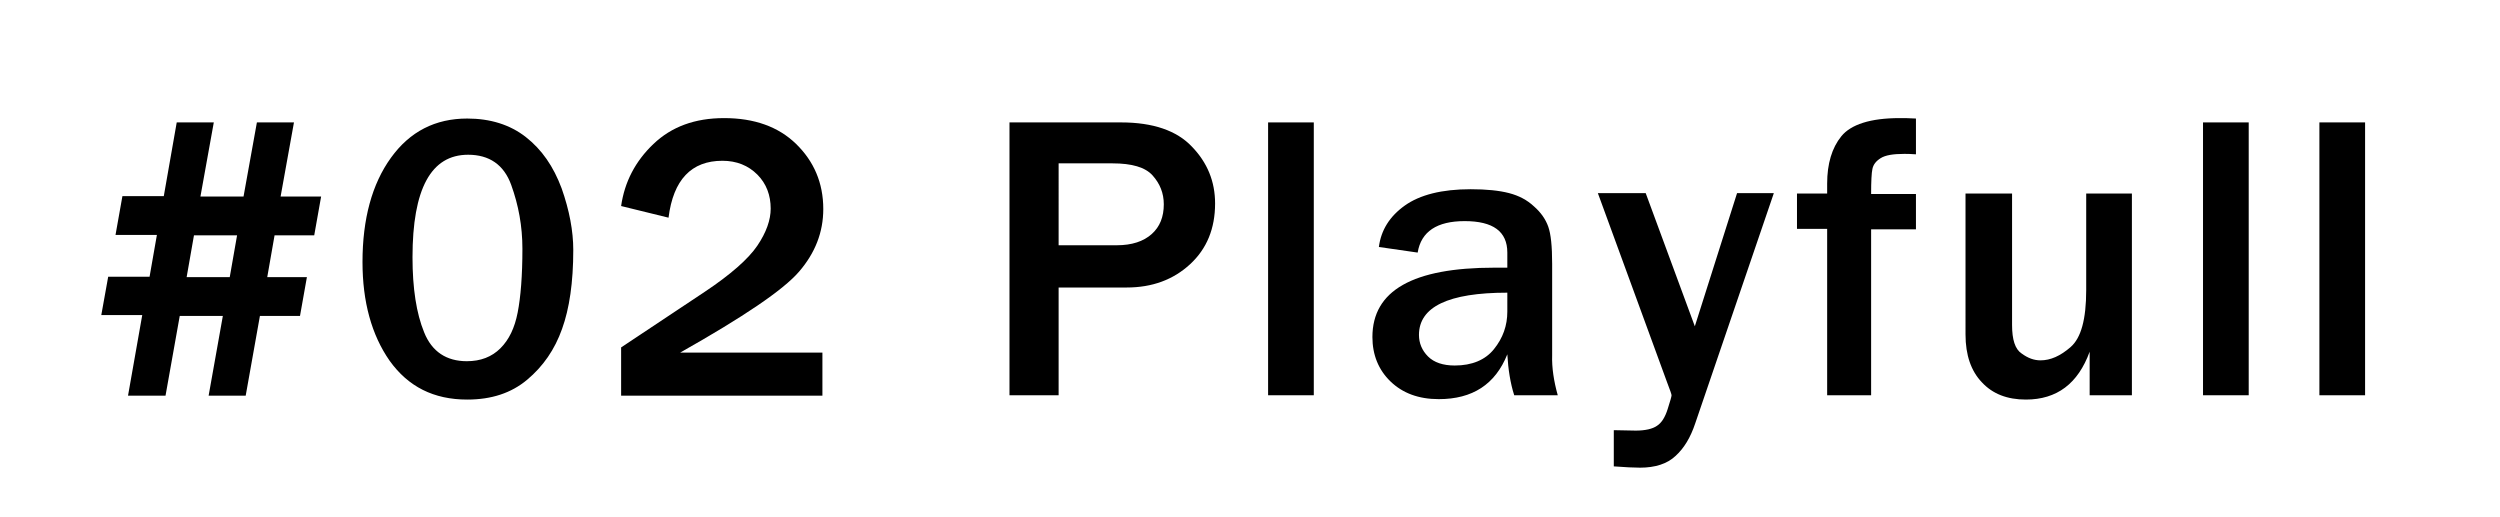
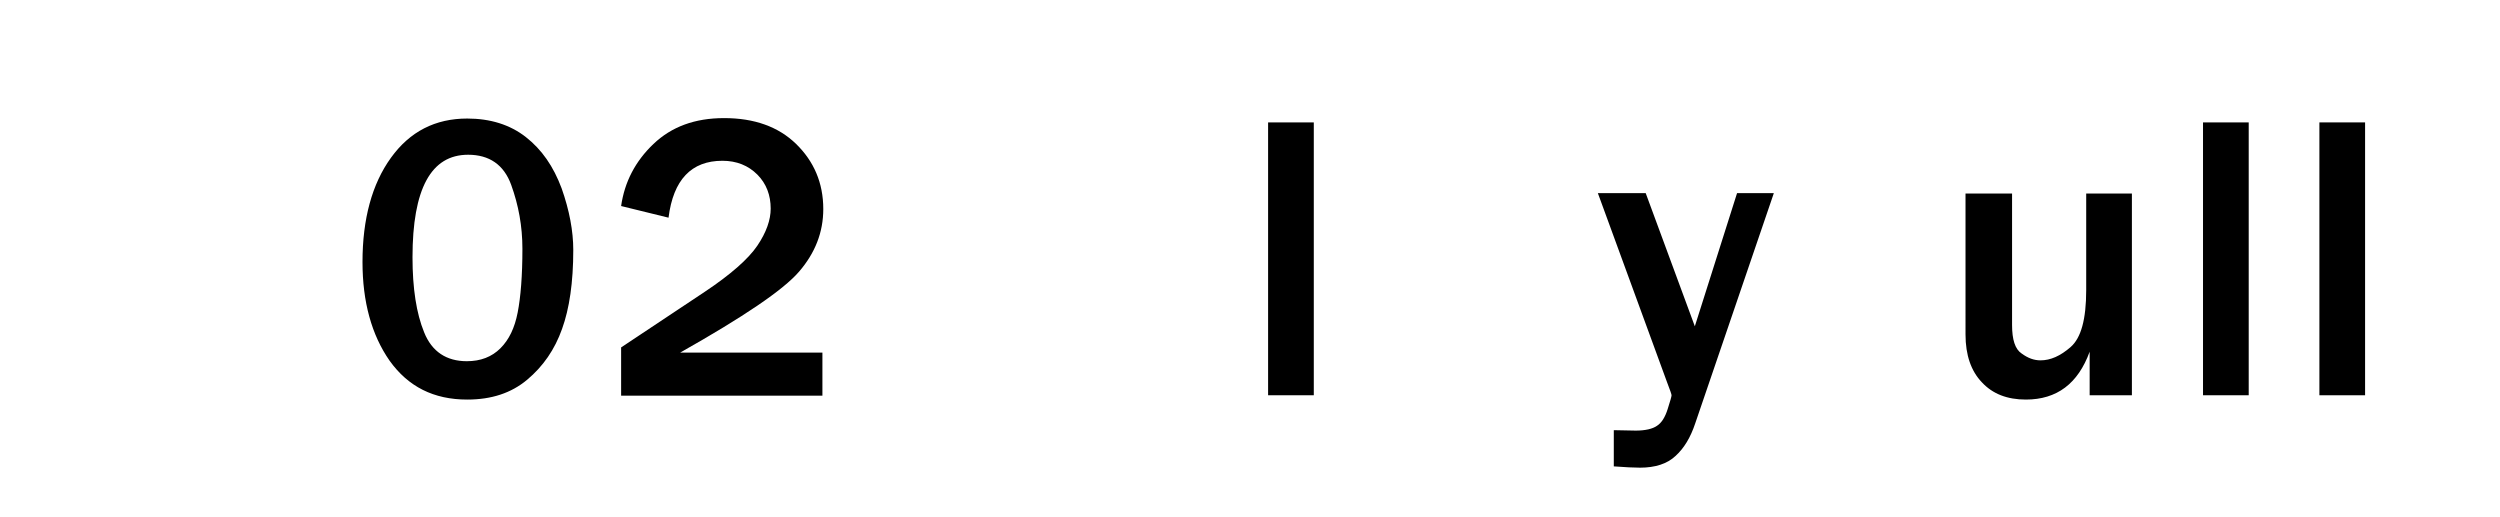
<svg xmlns="http://www.w3.org/2000/svg" version="1.1" id="レイヤー_1" x="0px" y="0px" viewBox="0 0 580 120" style="enable-background:new 0 0 580 120;" xml:space="preserve">
  <g>
-     <path d="M74.5,45.6l-1.6,9h-9.2L62,64.3h9.2l-1.6,9h-9.3l-3.3,18.5h-8.6l3.3-18.5H41.7l-3.3,18.5h-8.7L33,73.1h-9.5l1.6-8.9h9.6   l1.7-9.7h-9.6l1.6-9H38L41,28.4h8.6l-3.1,17.2h10l3.1-17.2h8.6l-3.1,17.2H74.5z M55,54.6H45l-1.7,9.7h10L55,54.6z" />
    <path d="M108.4,92.7c-7.8,0-13.7-3-18-9c-4.2-6-6.3-13.7-6.3-22.9c0-10,2.2-18.1,6.6-24.2c4.4-6.1,10.3-9.1,17.7-9.1   c5.3,0,9.9,1.4,13.6,4.3s6.4,6.8,8.3,11.9c1.8,5.1,2.7,9.9,2.7,14.3c0,7.5-0.9,13.6-2.6,18.3c-1.7,4.8-4.4,8.7-8.1,11.8   C118.6,91.2,114,92.7,108.4,92.7z M108.3,83.8c3.2,0,5.8-1,7.8-3c2-2,3.3-4.7,4-8.3c0.7-3.6,1.1-8.5,1.1-14.8   c0-5.2-0.9-10.1-2.6-14.8c-1.7-4.7-5.1-7-10-7c-8.6,0-12.9,7.9-12.9,23.8c0,7.2,0.9,13,2.7,17.4C100.2,81.6,103.6,83.8,108.3,83.8z   " />
    <path d="M190.8,81.9v9.9h-46.7V80.6l19.4-12.9c6-4,10.1-7.6,12.2-10.7c2.1-3.1,3.1-6,3.1-8.6c0-3.1-1-5.8-3.1-7.9   c-2.1-2.1-4.8-3.2-8.1-3.2c-7.2,0-11.4,4.4-12.5,13.2l-11-2.7c0.8-5.6,3.3-10.4,7.5-14.4c4.2-4,9.6-6,16.4-6c7,0,12.6,2,16.7,6   s6.3,9,6.3,15.1c0,5.4-1.9,10.2-5.6,14.5c-3.7,4.3-12.9,10.5-27.6,18.8H190.8z" />
-     <path d="M245.6,91.7h-11.4V28.4h25.9c7.4,0,12.9,1.9,16.4,5.6c3.6,3.7,5.4,8.1,5.4,13.2c0,5.8-1.9,10.5-5.8,14.1   c-3.9,3.6-8.8,5.4-14.7,5.4h-15.8V91.7z M245.6,56.9h13.5c3.5,0,6.2-0.9,8.1-2.6c1.9-1.7,2.8-4,2.8-6.9c0-2.6-0.9-4.8-2.6-6.7   c-1.7-1.9-4.8-2.8-9.3-2.8h-12.5V56.9z" />
    <path d="M304.8,91.7h-10.6V28.4h10.6V91.7z" />
-     <path d="M361.4,91.7h-10.1c-0.9-2.8-1.4-6-1.6-9.5c-2.8,7-8.1,10.4-15.9,10.4c-4.7,0-8.4-1.4-11.2-4.1c-2.8-2.7-4.2-6.2-4.2-10.3   c0-10.8,9.4-16.1,28.3-16.1c0.7,0,1.7,0,3,0v-3.5c0-4.9-3.3-7.3-9.9-7.3c-6.4,0-10.1,2.4-10.9,7.3l-9-1.3c0.5-3.9,2.5-7.1,6-9.6   s8.6-3.8,15.3-3.8c3.6,0,6.6,0.3,8.9,0.9c2.3,0.6,4.2,1.6,5.8,3.1c1.6,1.4,2.7,3,3.3,4.7c0.6,1.7,0.9,4.5,0.9,8.6v21.2   C360,85.3,360.5,88.5,361.4,91.7z M349.7,67.9c-13.7,0-20.5,3.3-20.5,9.8c0,1.9,0.7,3.6,2.1,5s3.5,2.1,6.2,2.1c4,0,7.1-1.3,9.1-3.8   c2.1-2.6,3.1-5.5,3.1-8.7V67.9z" />
    <path d="M411.5,44.9l-18.2,53.3c-1.1,3.3-2.6,5.8-4.6,7.6c-1.9,1.8-4.7,2.7-8.2,2.7c-1.4,0-3.4-0.1-6.1-0.3v-8.4l5.1,0.1   c2.2,0,3.9-0.4,4.9-1.1c1.1-0.7,1.9-2,2.5-3.9c0.6-1.9,0.9-2.9,0.9-3.2c0-0.2-0.3-1.1-1-2.9l-16.1-44h11.1l11.4,30.9l9.8-30.9   H411.5z" />
-     <path d="M434.1,91.7h-10.2V53.1h-7v-8.2h7v-2.3c0-4.6,1.1-8.3,3.3-11s6.7-4.2,13.5-4.2c1,0,2.2,0,3.8,0.1v8.3   c-1.3-0.1-2.2-0.1-2.7-0.1c-2.6,0-4.4,0.3-5.5,1c-1.1,0.7-1.7,1.5-1.9,2.5c-0.2,0.9-0.3,2.9-0.3,5.8h10.4v8.2h-10.4V91.7z" />
    <path d="M494.6,91.7h-9.8V81.6c-2.7,7.4-7.6,11.1-14.8,11.1c-4.3,0-7.7-1.3-10.2-4c-2.5-2.6-3.8-6.3-3.8-11.1V44.9h10.8v30.5   c0,3.4,0.7,5.6,2.2,6.6c1.5,1.1,2.9,1.6,4.4,1.6c2.3,0,4.6-1,7-3.1c2.4-2.1,3.6-6.4,3.6-13.2V44.9h10.6V91.7z" />
    <path d="M521.7,91.7h-10.6V28.4h10.6V91.7z" />
    <path d="M548.7,91.7h-10.6V28.4h10.6V91.7z" />
  </g>
</svg>